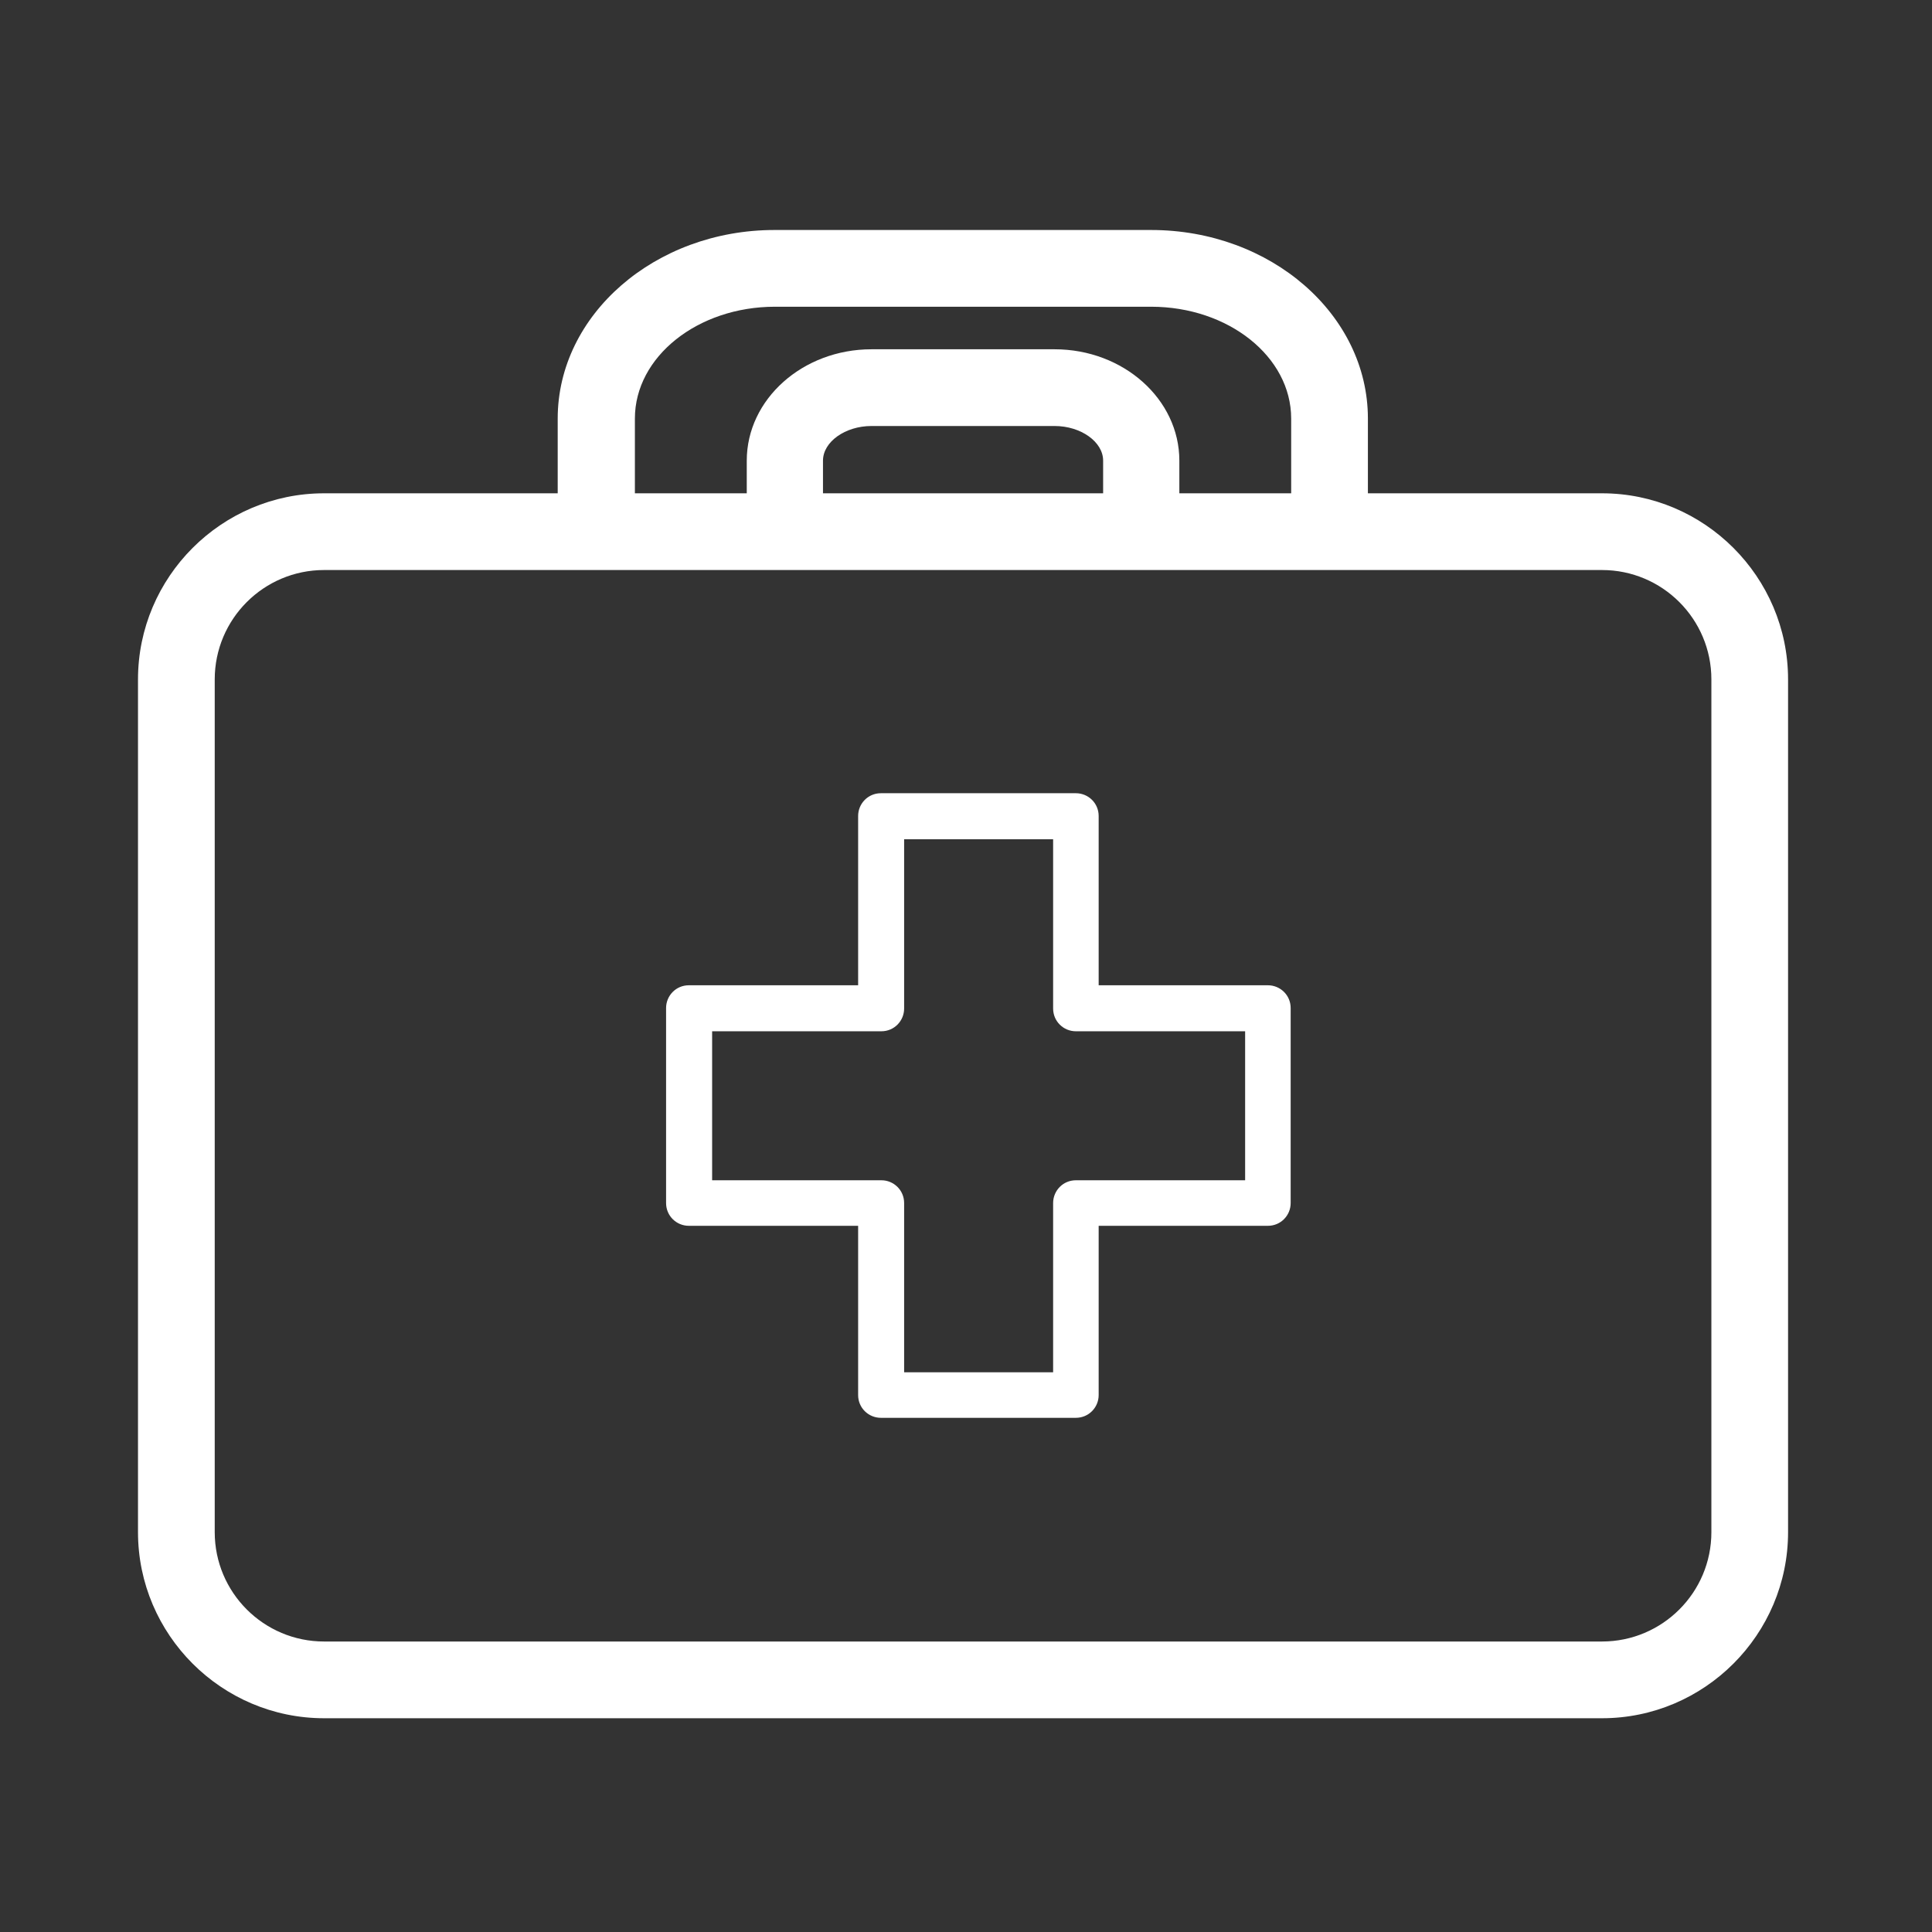
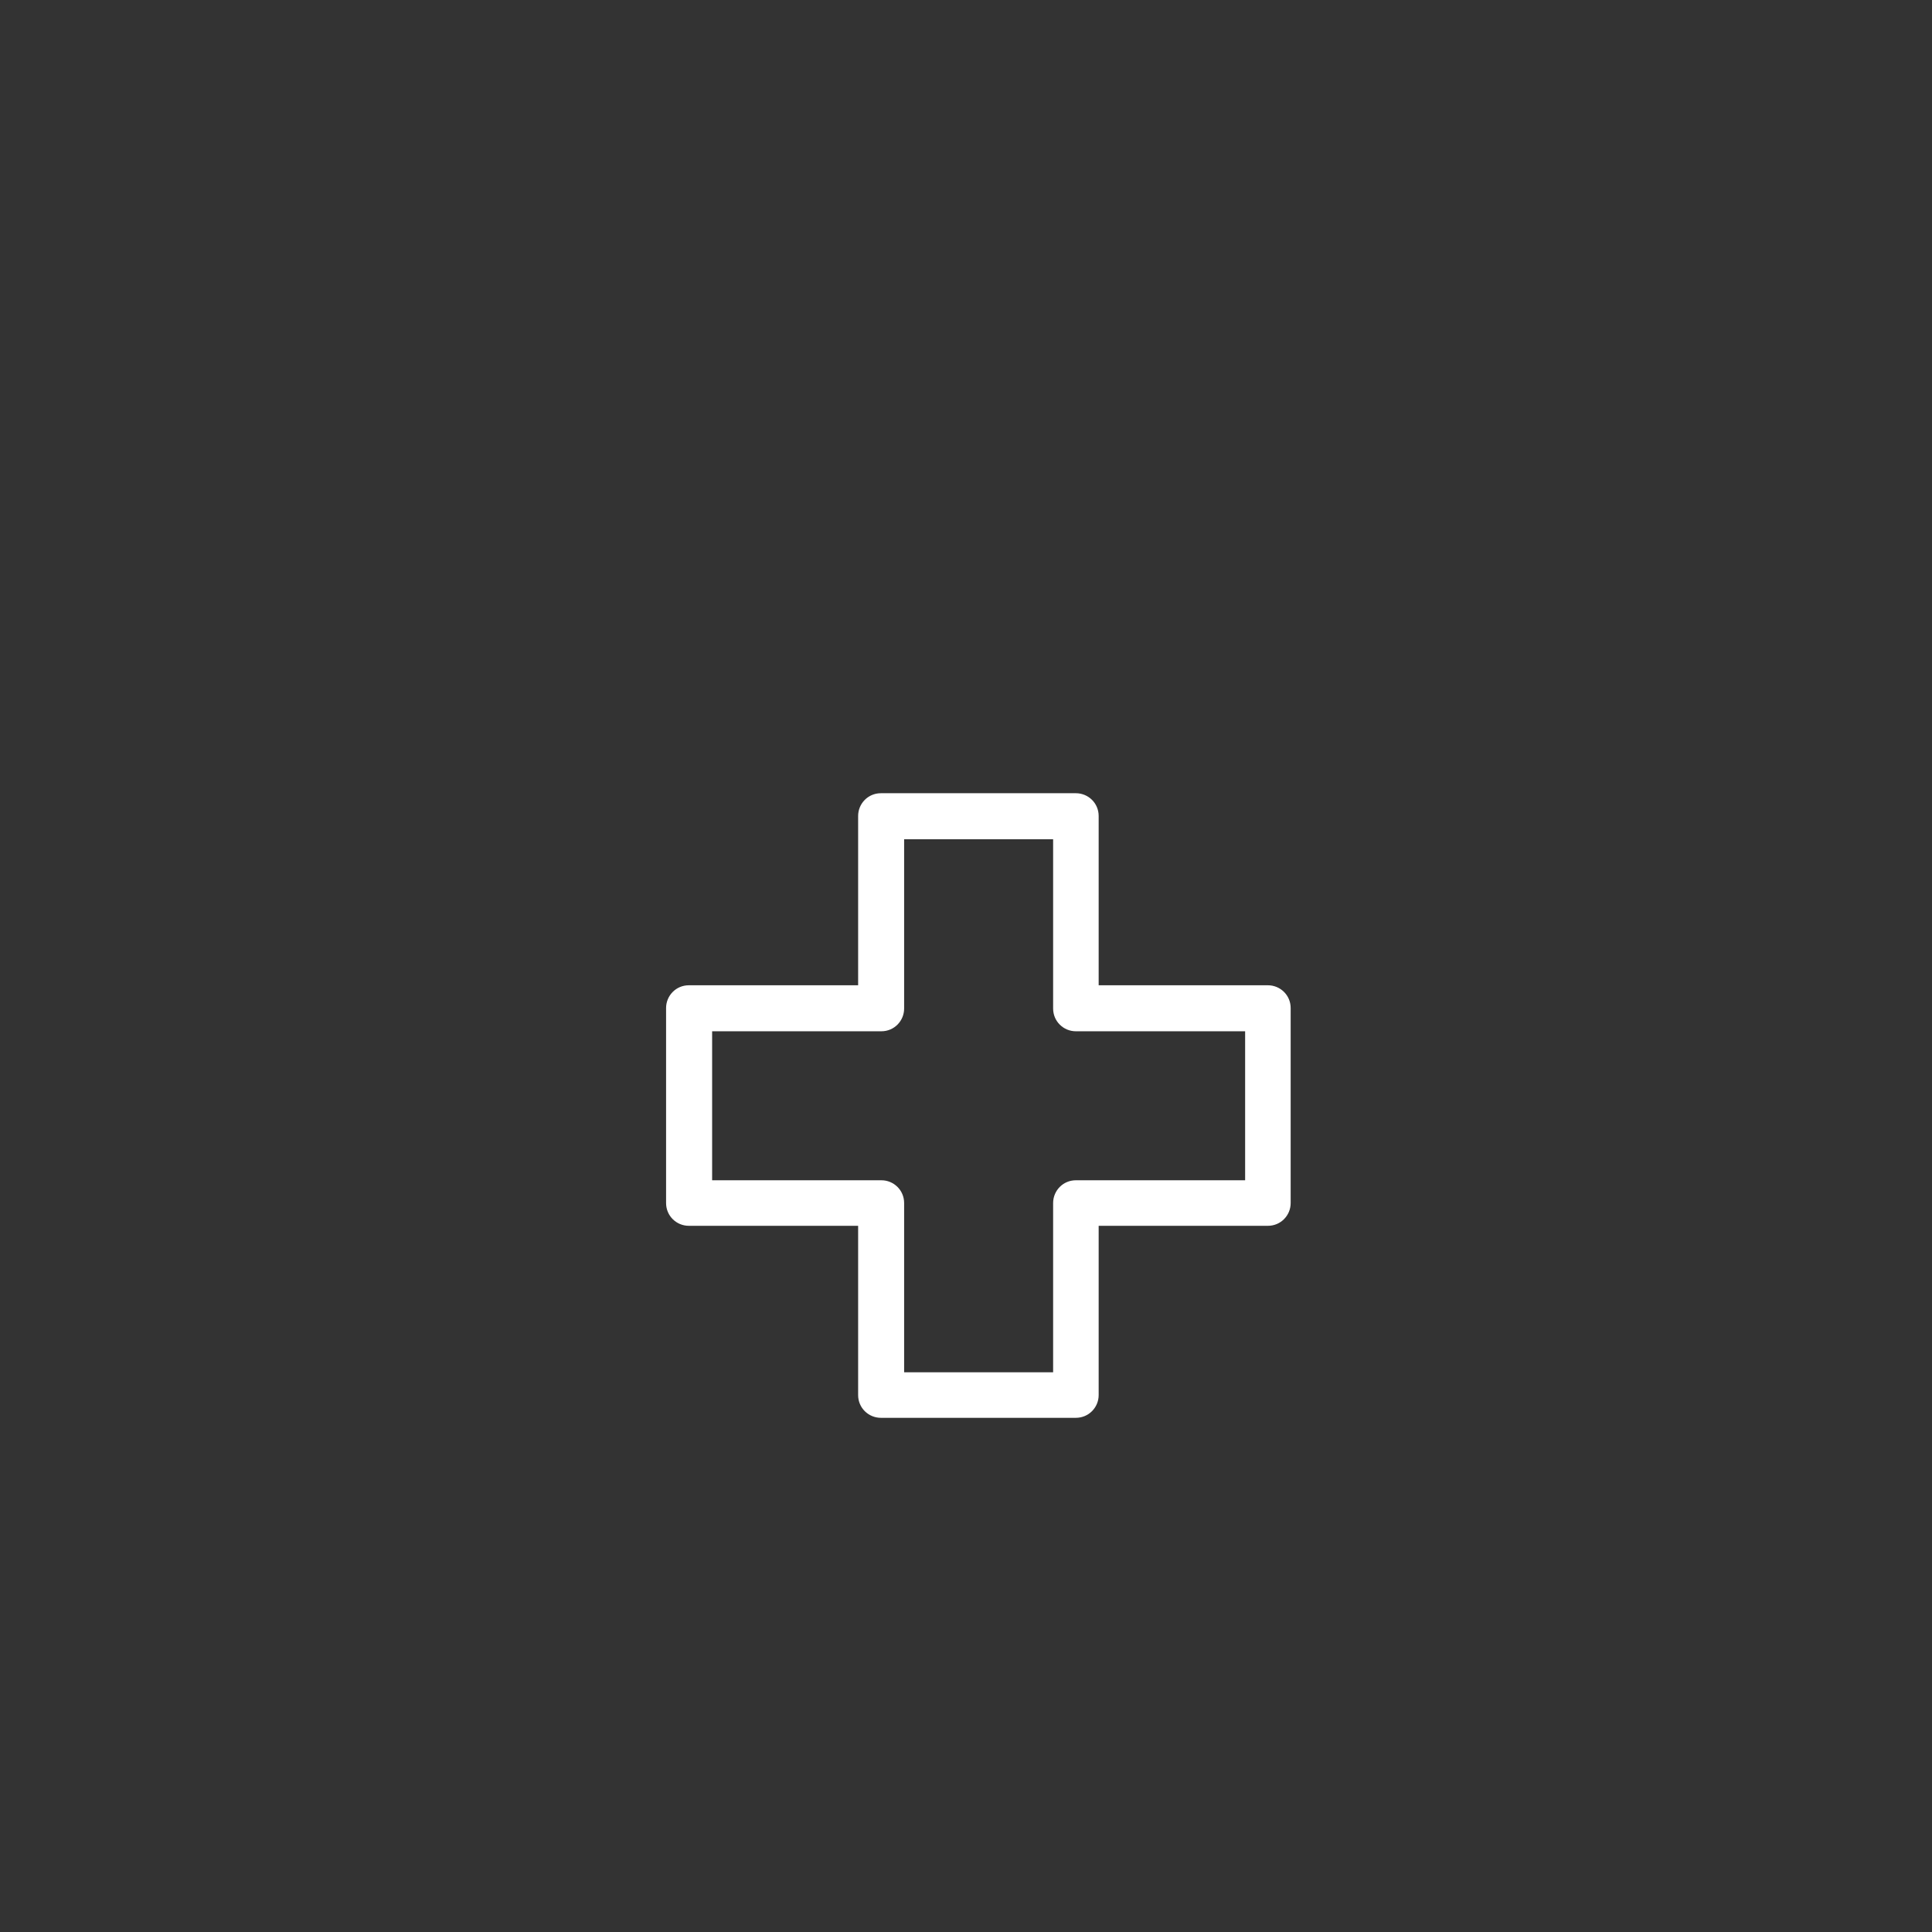
<svg xmlns="http://www.w3.org/2000/svg" width="42" height="42" viewBox="0 0 42 42" fill="none">
  <rect x="0" y="0" width="42" height="42" fill="#333333" stroke="none" />
-   <path d="M29.737 10.724V9.099C29.737 6.84 27.628 5 25.024 5H16.837C14.243 5 12.124 6.84 12.124 9.099V10.724H7.046C4.818 10.724 3 12.542 3 14.77V33.308C3 35.535 4.818 37.353 7.046 37.353H34.826C37.053 37.353 38.871 35.535 38.871 33.308V14.77C38.871 12.542 37.053 10.724 34.826 10.724H29.748H29.737ZM37.204 33.308C37.204 34.62 36.139 35.685 34.826 35.685H7.046C5.733 35.685 4.668 34.62 4.668 33.308V14.77C4.668 13.457 5.733 12.392 7.046 12.392H34.826C36.139 12.392 37.204 13.457 37.204 14.77V33.308ZM16.837 6.668H25.024C26.703 6.668 28.069 7.754 28.069 9.099V10.724H25.638V10.014C25.638 8.68 24.422 7.593 22.926 7.593H18.945C17.45 7.593 16.234 8.68 16.234 10.014V10.724H13.802V9.099C13.802 7.754 15.169 6.668 16.847 6.668H16.837ZM23.97 10.724H17.891V10.014C17.891 9.605 18.375 9.261 18.945 9.261H22.926C23.497 9.261 23.981 9.605 23.981 10.014V10.724H23.97Z" fill="white" />
  <path d="M27.563 21.419H23.884V17.739C23.884 17.459 23.658 17.244 23.389 17.244H19.149C18.87 17.244 18.655 17.47 18.655 17.739V21.419H14.975C14.695 21.419 14.48 21.645 14.48 21.914V26.153C14.48 26.433 14.706 26.648 14.975 26.648H18.655V30.328C18.655 30.607 18.881 30.822 19.149 30.822H23.389C23.668 30.822 23.884 30.596 23.884 30.328V26.648H27.563C27.843 26.648 28.058 26.422 28.058 26.153V21.914C28.058 21.634 27.832 21.419 27.563 21.419ZM27.068 25.658H23.389C23.109 25.658 22.894 25.884 22.894 26.153V29.832H19.655V26.153C19.655 25.873 19.429 25.658 19.16 25.658H15.481V22.419H19.16C19.44 22.419 19.655 22.193 19.655 21.924V18.245H22.894V21.924C22.894 22.204 23.12 22.419 23.389 22.419H27.068V25.658Z" fill="white" />
</svg>